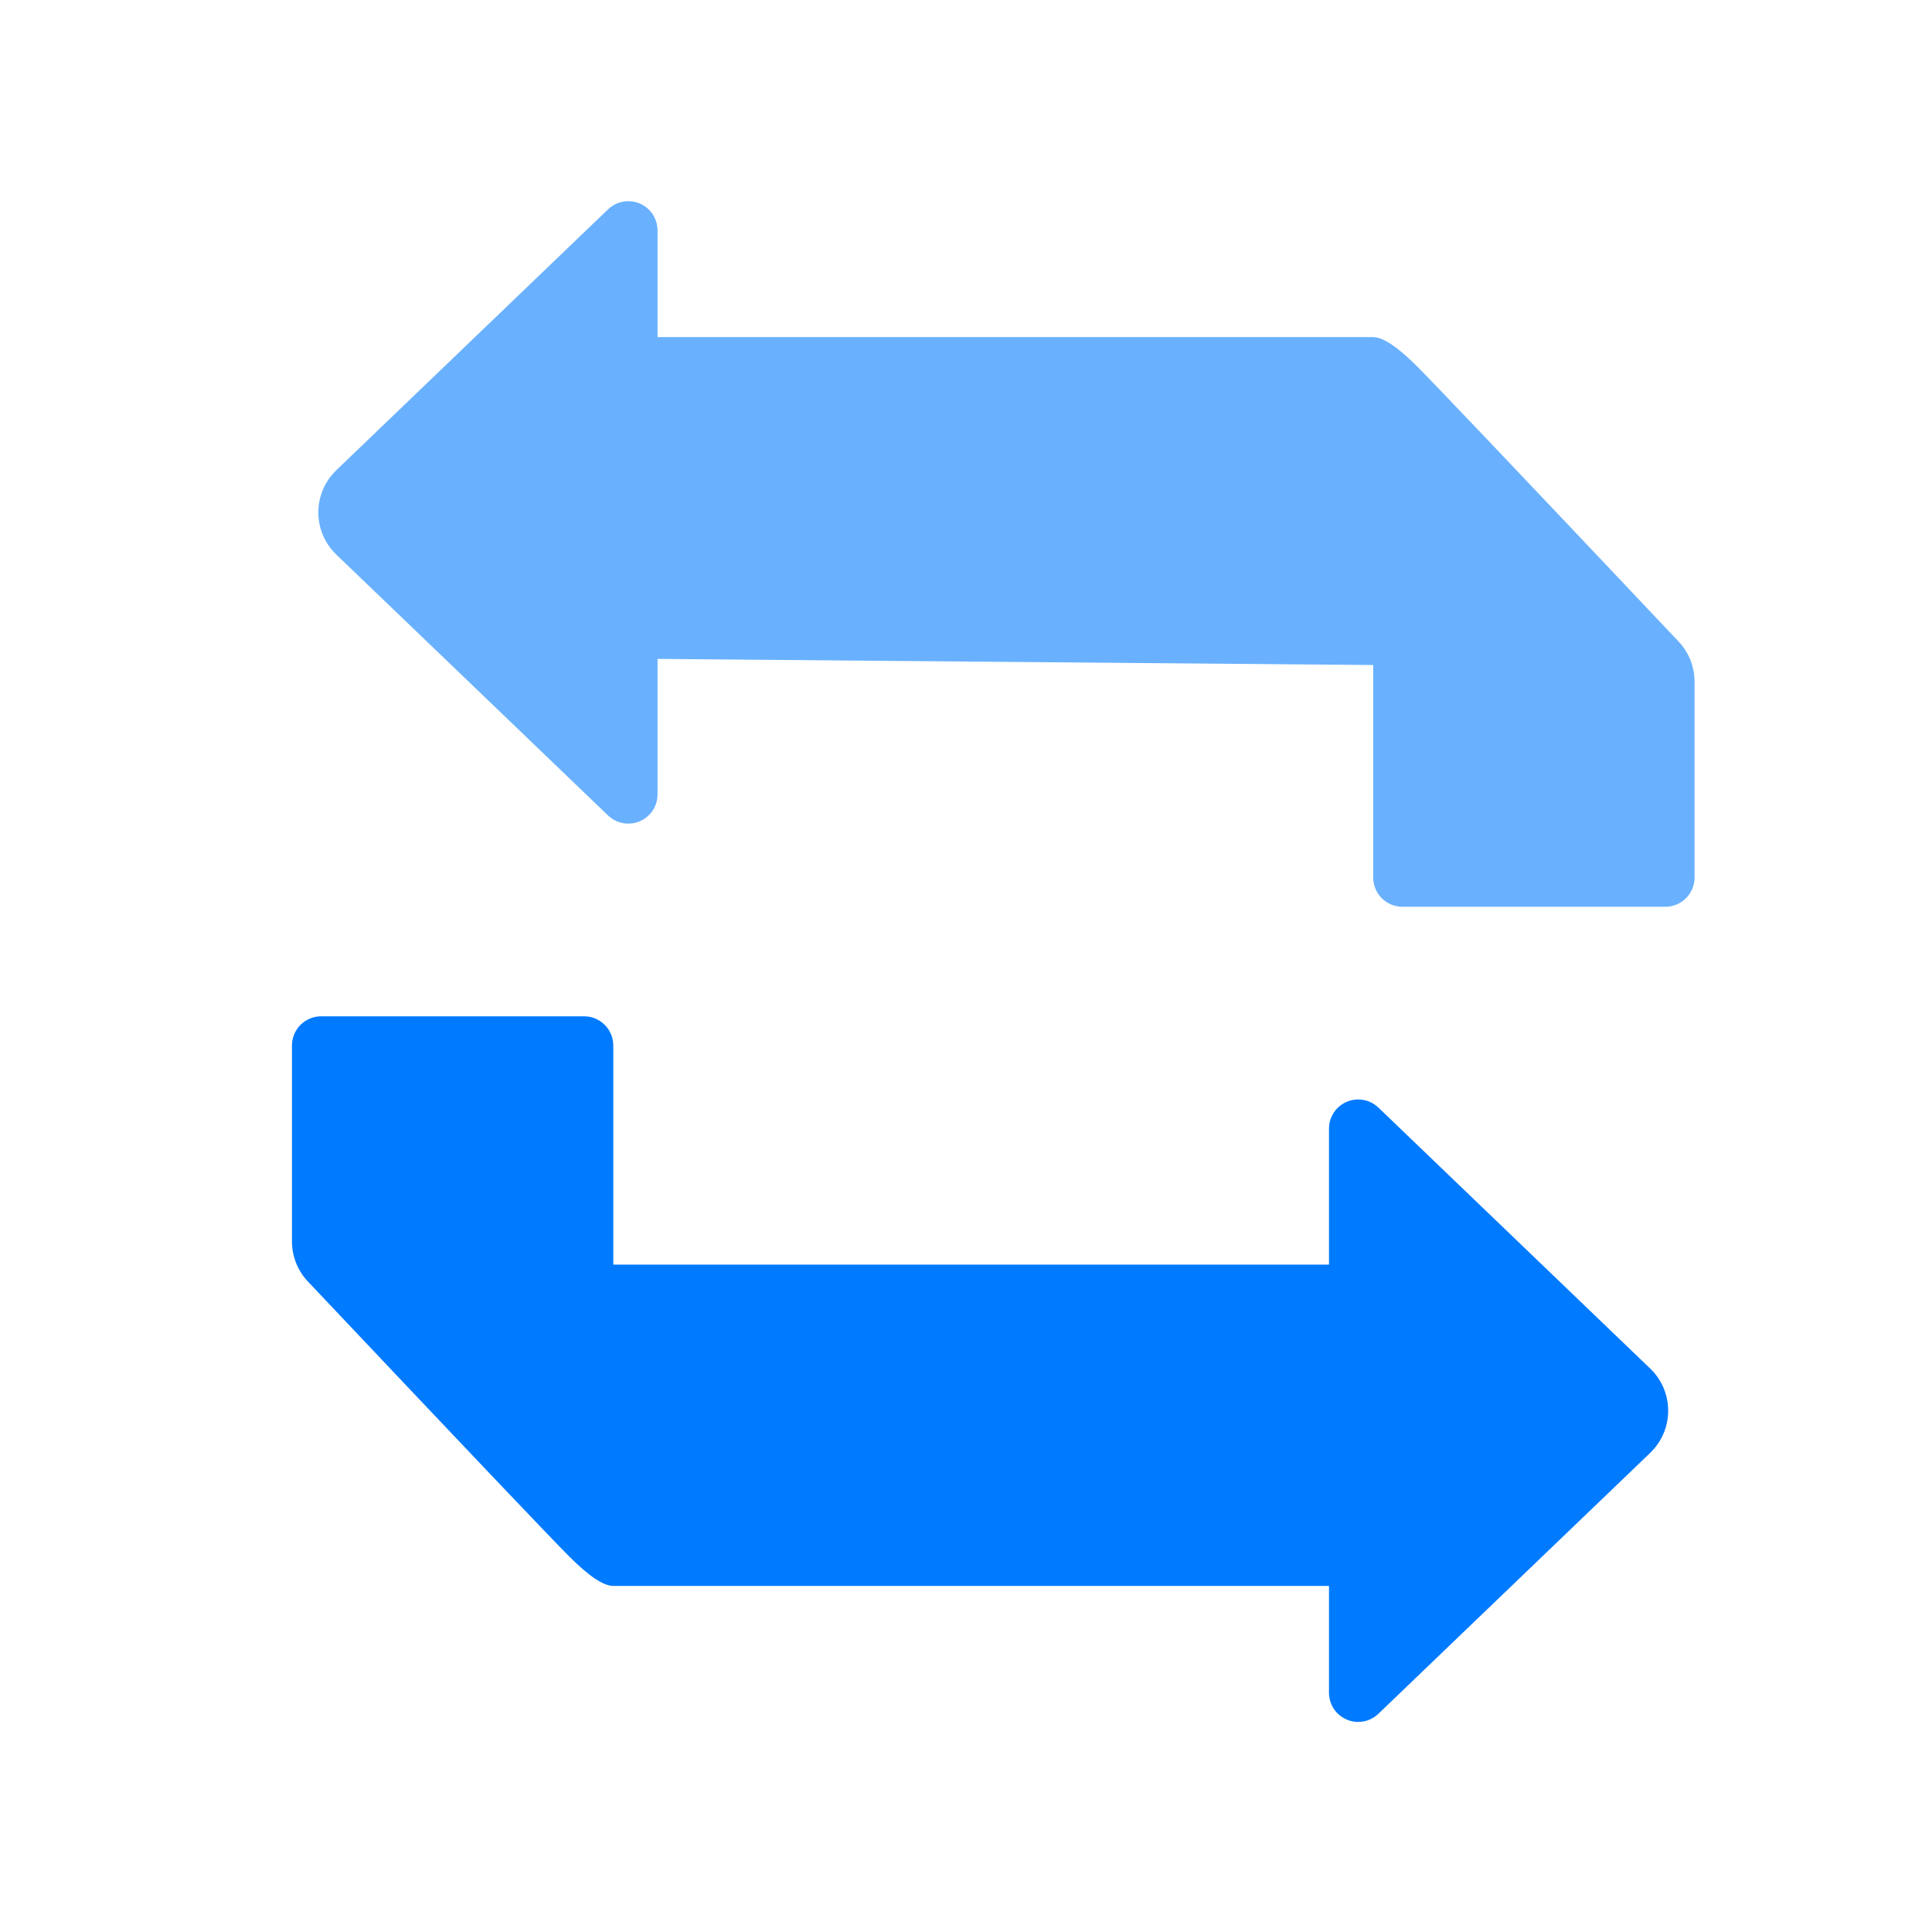
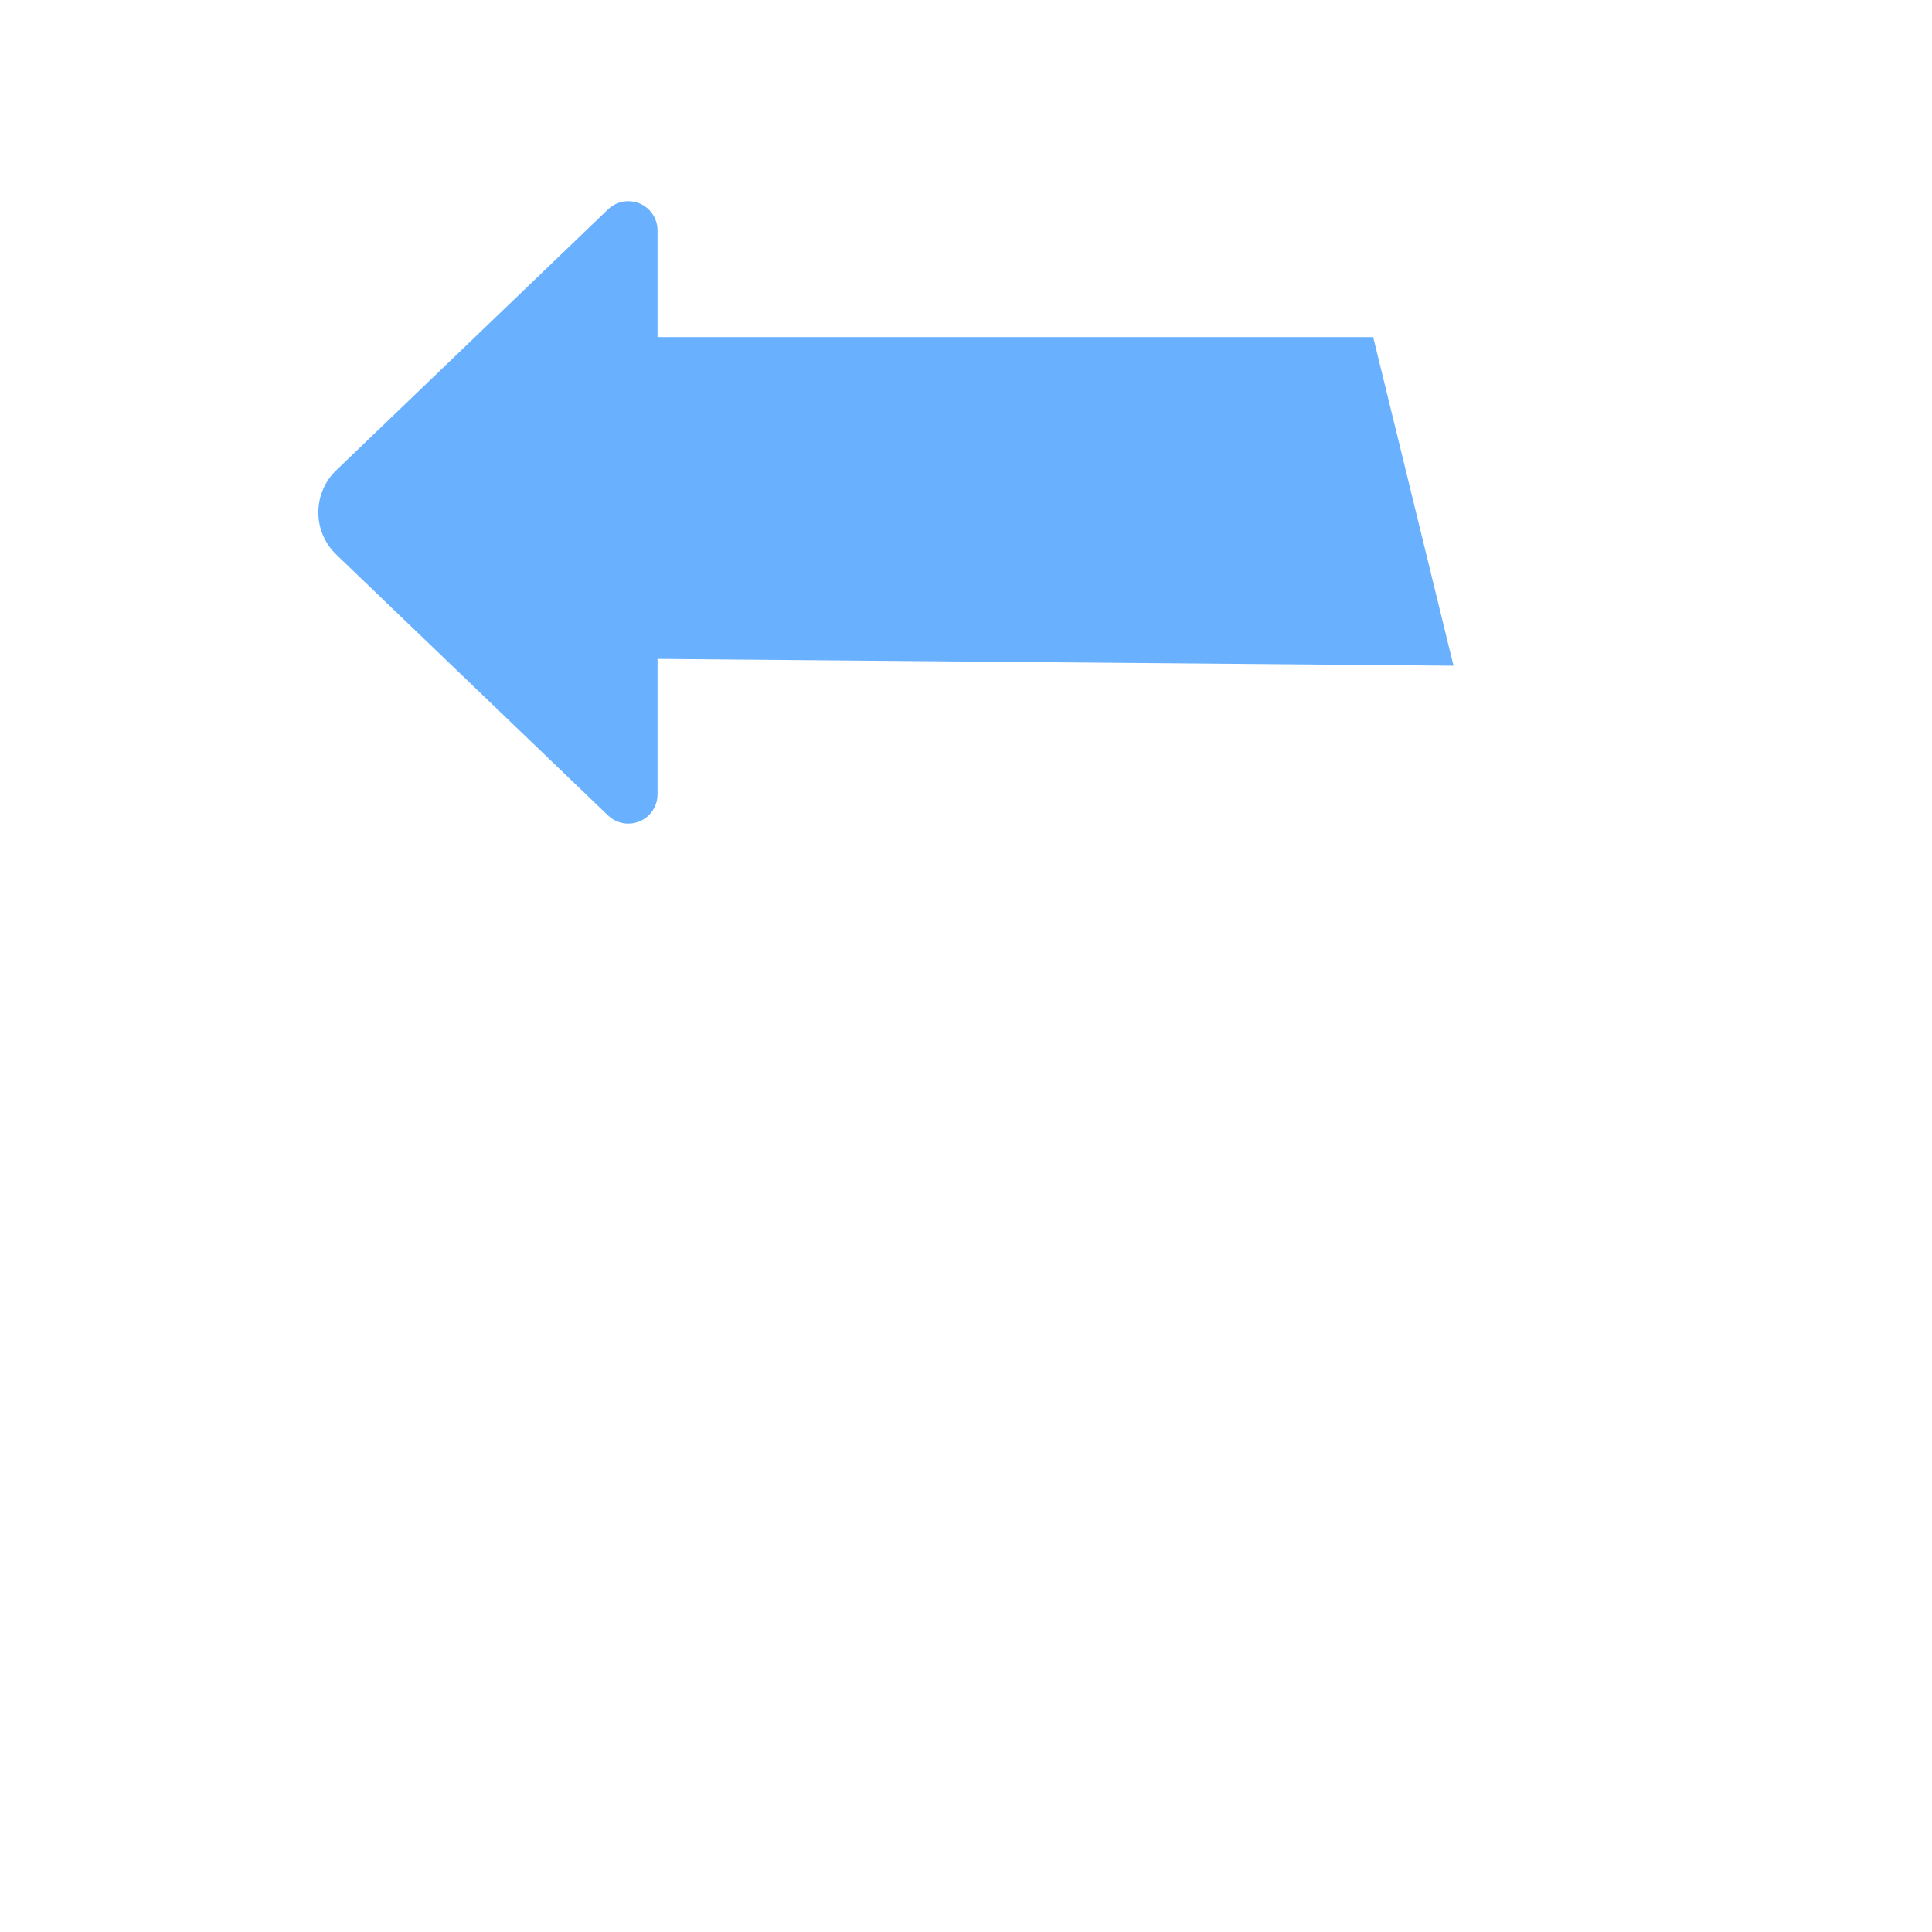
<svg xmlns="http://www.w3.org/2000/svg" width="50" height="50" viewBox="0 0 50 50">
  <g fill="none" fill-rule="evenodd">
-     <path fill="#007AFF" d="M6.804 28.728L28.906 28.728 28.906 37.044 8.872 37.044z" transform="translate(7 4)" />
    <path fill="#69B1FF" d="M8.505 4.725L30.618 4.914 30.618 13.23 10.584 13.23z" transform="translate(7 4) rotate(-180 19.561 8.977)" />
-     <path fill="#007AFF" d="M35.707 33.6l-7.034 6.752c-.301.29-.78.28-1.069-.022-.135-.14-.21-.328-.21-.523V25.21c0-.417.338-.756.756-.756.195 0 .382.076.523.21l7.034 6.754c.603.578.622 1.535.044 2.137l-.044.044z" transform="translate(7 4)" />
    <path fill="#69B1FF" d="M1.703 8.17l7.034-6.753c.302-.289.78-.279 1.07.022.135.141.21.329.21.524v14.596c0 .418-.338.756-.756.756-.195 0-.383-.075-.524-.21l-7.034-6.753c-.602-.579-.622-1.536-.043-2.138l.043-.044z" transform="translate(7 4)" />
-     <path fill="#007AFF" d="M8.872 23.058v13.986c-.252 0-.63-.252-1.134-.756-.488-.487-2.744-2.862-6.77-7.123-.265-.28-.412-.652-.412-1.038v-5.069c0-.417.338-.756.756-.756h6.804c.417 0 .756.339.756.756z" transform="translate(7 4)" />
-     <path fill="#69B1FF" d="M28.539 18.711V4.725c.252 0 .63.252 1.134.756.488.488 2.744 2.862 6.77 7.123.264.28.412.652.412 1.038v5.069c0 .418-.338.756-.756.756h-6.804c-.418 0-.756-.338-.756-.756z" transform="translate(7 4)" />
  </g>
</svg>